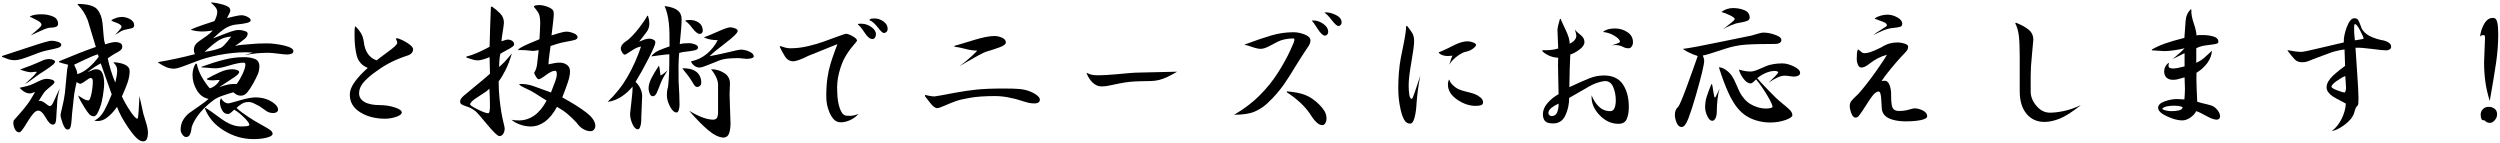
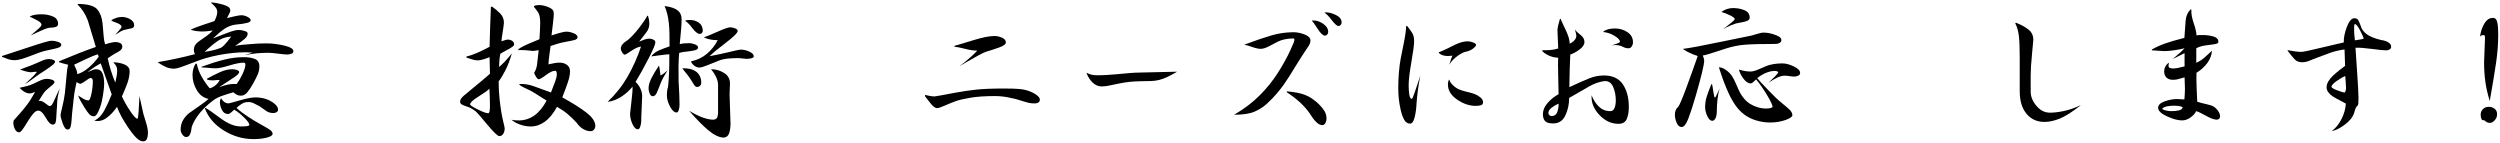
<svg xmlns="http://www.w3.org/2000/svg" version="1.1" id="レイヤー_1" x="0px" y="0px" width="794.333px" height="45.333px" viewBox="0 0 794.333 45.333" enable-background="new 0 0 794.333 45.333" xml:space="preserve">
  <g>
    <path d="M16.353,12.94c0.68,0,1.37,0.12,2.07,0.359c0.7,0.24,1.05,0.54,1.05,0.9c0,0.479-0.4,0.831-1.2,1.05   c-0.801,0.221-1.75,0.44-2.85,0.66c-1.101,0.221-2.03,0.471-2.79,0.75c-0.76,0.28-1.69,0.63-2.79,1.05   c-1.101,0.42-2.07,0.761-2.91,1.021c-0.84,0.261-1.641,0.39-2.4,0.39c-0.681,0-1.311-0.1-1.89-0.3c-0.581-0.2-1.25-0.46-2.01-0.78   V17.8c1.52-0.479,4.38-1.419,8.58-2.819C13.413,13.58,15.792,12.9,16.353,12.94z M14.973,25.06c0.519,0,1.04,0.09,1.56,0.27   c0.519,0.18,0.78,0.432,0.78,0.75c0,0.281-0.39,0.73-1.17,1.35c-0.78,0.621-1.331,1.092-1.65,1.41   c-0.321,0.322-0.741,0.891-1.26,1.711c-0.52,0.82-0.84,1.35-0.96,1.59c0.52-0.24,1.19-0.039,2.01,0.6   c0.819,0.641,1.31,0.961,1.47,0.961c0.32,0,0.6-0.189,0.84-0.57c0.24-0.381,0.48-0.859,0.72-1.439c0.24-0.58,0.54-1.24,0.9-1.98   c0.36-0.74,0.62-1.27,0.78-1.59c-0.081,0.24-0.201,0.689-0.36,1.35c-0.16,0.66-0.27,1.191-0.33,1.59   c-0.06,0.4-0.101,0.83-0.12,1.291c-0.021,0.459-0.051,1.02-0.09,1.68c-0.04,0.66-0.081,1.221-0.12,1.68   c-0.041,0.461-0.07,1.01-0.09,1.65c-0.021,0.639-0.1,1.17-0.24,1.59c-0.141,0.42-0.43,0.629-0.87,0.629   c-0.681,0-1.431-0.738-2.25-2.219c-0.82-1.48-1.61-2.221-2.37-2.221c-0.48,0-0.99,0.301-1.53,0.9s-1.15,1.461-1.83,2.58   c-0.681,1.119-1.23,1.971-1.65,2.549c-0.42,0.58-0.771,0.871-1.05,0.871c-0.64,0-1.14-0.439-1.5-1.32   c-0.36-0.879-0.44-1.699-0.24-2.461c1.64-1.799,2.94-3.309,3.9-4.529c0.96-1.219,1.92-2.73,2.88-4.529   c-0.36,0.16-0.681,0.279-0.96,0.359c-0.28,0.08-0.54,0.119-0.78,0.119c-0.6-0.039-1.15-0.209-1.65-0.51   c-0.501-0.299-0.951-0.668-1.35-1.109l-0.12-0.18c0.96-0.199,1.76-0.391,2.4-0.57c0.64-0.18,1.19-0.369,1.65-0.57   c0.459-0.199,1.179-0.539,2.16-1.02C13.463,25.24,14.292,25.021,14.973,25.06z M15.693,18.76c0.36,0,0.75,0.081,1.17,0.24   c0.42,0.16,0.63,0.36,0.63,0.601c0,0.239-0.21,0.55-0.63,0.93c-0.42,0.381-1.35,1.05-2.79,2.01c-0.84,0.48-1.95,1.24-3.33,2.28   c-1.38,1.041-2.331,1.68-2.85,1.92c1.04-0.959,1.83-1.699,2.37-2.219s1.029-1.081,1.47-1.681c-0.28-0.039-0.57-0.039-0.87,0   c-0.3,0.041-0.65,0.081-1.05,0.12c-0.561-0.039-1.09-0.129-1.59-0.27c-0.501-0.14-1.071-0.31-1.71-0.511l-0.06-0.119   c0.279-0.12,0.95-0.37,2.01-0.75c1.06-0.38,2-0.75,2.82-1.11c0.819-0.36,1.58-0.69,2.28-0.99   C14.262,18.91,14.973,18.76,15.693,18.76z M13.173,4.54c1.32,0,2.529,0.23,3.63,0.69c1.1,0.46,1.65,1.25,1.65,2.37   c0,0.479-0.25,0.8-0.75,0.96c-0.501,0.16-1.09,0.239-1.77,0.239c-0.561,0-1.56,0.33-3,0.99s-2.5,1.15-3.18,1.47   c0.92-0.799,1.719-1.489,2.4-2.069c0.68-0.58,1.02-1.029,1.02-1.351c0-0.479-0.55-0.989-1.65-1.529   c-1.101-0.54-1.77-0.87-2.01-0.99V5.2c0.48-0.24,1.02-0.41,1.62-0.51C11.733,4.591,12.413,4.54,13.173,4.54z M24.693,1.48V1.24   c3.2,0.04,5.27,0.62,6.21,1.74c0.939,1.12,1.5,2.609,1.68,4.47s0.3,3.23,0.36,4.11s0.21,1.72,0.45,2.52   c0.2-0.08,0.68-0.22,1.44-0.42c0.759-0.199,1.4-0.3,1.92-0.3c0.52,0,1,0.11,1.44,0.33c0.44,0.22,0.66,0.591,0.66,1.109   c0,0.441-0.17,0.811-0.51,1.11s-0.75,0.57-1.23,0.81c-0.48,0.24-1.01,0.551-1.59,0.931c-0.58,0.381-1.011,0.67-1.29,0.87   c0.24,1.199,0.57,2.48,0.99,3.84c0.42,1.36,0.89,2.661,1.41,3.899c0.16-0.639,0.3-1.318,0.42-2.039c0.12-0.72,0.18-1.339,0.18-1.86   c0-0.52-0.11-0.99-0.33-1.41c-0.22-0.42-0.49-0.75-0.81-0.99l0.06-0.18c1.479,0.08,2.69,0.351,3.63,0.81   c0.939,0.461,1.41,1.131,1.41,2.011c0,1.16-0.23,2.399-0.69,3.719c-0.46,1.32-1.05,2.76-1.77,4.32c0.68,1.48,1.56,3.029,2.64,4.65   c1.08,1.619,1.839,2.43,2.28,2.43c0.16,0,0.29-0.76,0.39-2.279c0.1-1.52,0.189-3.16,0.27-4.92c0.159,0.6,0.37,1.559,0.63,2.879   c0.26,1.32,0.459,2.23,0.6,2.73c0.14,0.5,0.42,1.42,0.84,2.76c0.42,1.34,0.63,2.451,0.63,3.33c0,0.721-0.111,1.35-0.33,1.891   c-0.22,0.539-0.63,0.809-1.23,0.809c-0.681,0-1.431-0.42-2.25-1.26c-0.82-0.84-1.65-1.889-2.49-3.15   c-0.84-1.26-1.54-2.398-2.1-3.42c-0.561-1.02-1.041-2.068-1.44-3.148c-0.96,1.439-2.061,2.609-3.3,3.51   c-1.24,0.9-2.541,1.189-3.9,0.869c1.28-0.6,2.34-1.68,3.18-3.24c0.84-1.559,1.62-3.26,2.34-5.1l-3.48-9.839   c-0.561,0.28-1.15,0.62-1.77,1.02c-0.621,0.4-1.431,0.98-2.43,1.74c1-0.399,1.62-0.65,1.86-0.75c0.24-0.1,0.52-0.15,0.84-0.15   c0.999,0,1.68,0.431,2.04,1.29c0.36,0.86,0.54,1.93,0.54,3.209c0,0.602-0.04,1.23-0.12,1.891c-0.081,0.66-0.171,1.32-0.27,1.98   c-0.101,0.66-0.22,1.289-0.36,1.889c-0.141,0.602-0.34,1.262-0.6,1.98c-0.261,0.721-0.55,1.35-0.87,1.891   c-0.321,0.539-0.681,0.811-1.08,0.811c-0.561,0-1.06-0.25-1.5-0.75c-0.44-0.5-0.93-1.191-1.47-2.07   c-0.54-0.879-0.96-1.59-1.26-2.131c-0.3-0.539-0.55-1.09-0.75-1.65c0.6,0.4,1.179,0.762,1.74,1.08c0.56,0.322,1.08,0.48,1.56,0.48   c0.32,0,0.63-0.689,0.93-2.07c0.3-1.379,0.45-2.77,0.45-4.17c0-0.24-0.07-0.449-0.21-0.629c-0.141-0.18-0.291-0.271-0.45-0.271   c-0.28,0-0.791,0.281-1.53,0.842c-0.741,0.561-1.311,0.898-1.71,1.02c-0.24,0-0.5-0.09-0.78-0.27   c-0.28-0.182-0.44-0.271-0.48-0.271c-0.16,0.682-0.3,1.33-0.42,1.951c-0.12,0.619-0.23,1.24-0.33,1.859   c-0.1,0.621-0.17,1.221-0.21,1.801c-0.041,0.58-0.111,1.25-0.21,2.01c-0.101,0.76-0.18,1.461-0.24,2.1   c-0.06,0.641-0.12,1.42-0.18,2.34s-0.171,1.65-0.33,2.189c-0.16,0.541-0.48,0.811-0.96,0.811c-0.561,0-1.071-0.639-1.53-1.92   c-0.46-1.279-0.69-2.18-0.69-2.699c0-0.201,0.189-1.08,0.57-2.641c0.379-1.561,0.649-2.98,0.81-4.26l0.72-7.5l0.3-1.56   c-0.24-0.08-0.7-0.2-1.38-0.36c-0.681-0.159-1.18-0.319-1.5-0.48V19.48c2.4-1,4.509-1.86,6.33-2.58   c1.82-0.721,3.609-1.38,5.37-1.98l-2.58-8.52c-0.36-0.92-0.791-1.779-1.29-2.58C26.083,3.021,25.452,2.24,24.693,1.48z    M23.553,20.561c0.279,0.561,0.51,1.07,0.69,1.529c0.18,0.461,0.29,0.951,0.33,1.471c1.2-0.36,2.379-1.029,3.54-2.011   c1.16-0.979,2.24-2.149,3.24-3.51l-0.24-0.78c-1.041,0.28-2.42,0.841-4.14,1.681C25.253,19.78,24.113,20.32,23.553,20.561z    M38.733,5.38c0.879,0,1.75,0.24,2.61,0.721c0.86,0.479,1.29,1.12,1.29,1.92c0,0.52-0.26,0.84-0.78,0.96   c-0.521,0.12-1.12,0.25-1.8,0.39c-0.681,0.141-1.241,0.341-1.68,0.6c-0.44,0.261-1.041,0.631-1.8,1.11   c0.12-0.159,0.489-0.57,1.11-1.229c0.62-0.66,0.93-1.09,0.93-1.29c0-0.48-0.48-0.9-1.44-1.261c-0.96-0.359-1.54-0.6-1.74-0.72   l0.06-0.24c0.399-0.239,0.89-0.459,1.47-0.66C37.542,5.48,38.133,5.38,38.733,5.38z" />
    <path d="M73.173,3.46c0,0.201-0.16,0.591-0.48,1.17c-0.32,0.581-0.5,0.951-0.54,1.11c0.52-0.12,1.29-0.3,2.31-0.54   s1.77-0.36,2.25-0.36c0.6,0,1.239,0.171,1.92,0.511c0.68,0.34,1.02,0.71,1.02,1.109c0.04,0.321-0.34,0.591-1.14,0.811   c-0.801,0.22-2.081,0.41-3.84,0.569c-1.2,0.201-2.29,0.621-3.27,1.261c-0.98,0.64-2.23,1.68-3.75,3.119   c2.72-1.079,4.6-1.8,5.64-2.159c1.04-0.36,1.899-0.54,2.58-0.54c0.52,0,1.119,0.1,1.8,0.3c0.68,0.2,1.02,0.479,1.02,0.84   c0,0.561-0.291,1.101-0.87,1.62c-0.581,0.521-1.63,1.3-3.15,2.34c0.76-0.199,1.53-0.33,2.31-0.39c0.78-0.061,1.64-0.13,2.58-0.21   c0.939-0.08,1.75-0.14,2.43-0.181c0.68-0.039,1.58-0.06,2.7-0.06c1.76,0,3.62,0.23,5.58,0.689c1.959,0.461,2.94,1.051,2.94,1.771   c0,0.4-0.21,0.681-0.63,0.84c-0.42,0.16-0.87,0.24-1.35,0.24c-0.52,0-1.47-0.09-2.85-0.271c-1.38-0.18-2.41-0.27-3.09-0.27   c-1.24,0-2.451,0.051-3.63,0.149c-1.18,0.101-2.53,0.311-4.05,0.631l2.7-0.841c-1.36-0.119-2.75-0.14-4.17-0.06   c-1.42,0.081-2.88,0.23-4.38,0.45s-2.961,0.5-4.38,0.84c-1.42,0.34-2.64,0.69-3.66,1.05c-1.02,0.36-2.511,0.921-4.47,1.68   c-1.96,0.761-3.261,1.141-3.9,1.141c-0.92,0-1.78-0.17-2.58-0.51c-0.801-0.34-1.641-0.811-2.52-1.41V19.72   c1.92-0.319,3.86-0.689,5.82-1.109c1.959-0.42,3.919-0.89,5.88-1.41c-0.161-0.279-0.261-0.51-0.3-0.69   c-0.04-0.18-0.06-0.369-0.06-0.569c0-0.68,0.16-1.25,0.48-1.71c0.319-0.46,0.84-0.931,1.56-1.41c0.72-0.48,1.41-0.96,2.07-1.44   c0.66-0.479,1.29-1.039,1.89-1.68c-1.56,0.24-2.85,0.34-3.87,0.3c-1.02-0.039-2.01-0.199-2.97-0.479V9.34   c0.64-0.319,1.89-0.8,3.75-1.439s3.069-1.04,3.63-1.2c0.2-0.36,0.399-0.819,0.6-1.38c0.2-0.56,0.3-1.04,0.3-1.44   c0-0.6-0.19-1.13-0.57-1.59c-0.38-0.459-0.85-0.93-1.41-1.41l0.18-0.12c0.48,0.041,1,0.111,1.56,0.21   c0.56,0.101,1.2,0.251,1.92,0.45c0.72,0.201,1.31,0.44,1.77,0.721C72.942,2.421,73.173,2.86,73.173,3.46z M77.553,18.16   c1.32,0,2.46,0.19,3.42,0.57s1.44,1.17,1.44,2.37c0,0.84-0.16,1.649-0.48,2.43c-0.321,0.78-0.82,1.78-1.5,3   c-0.681,1.221-1.311,2.17-1.89,2.85c-0.58,0.68-1.25,1.02-2.01,1.02c-0.48,0-0.911-0.1-1.29-0.299   c-0.381-0.201-0.75-0.461-1.11-0.781c-1,0.281-2.11,0.631-3.33,1.051c-1.221,0.42-2.19,0.891-2.91,1.41   c-2.241,1.68-3.97,3.4-5.19,5.16c-1.221,1.76-1.851,3.141-1.89,4.139c-0.081,0.682-0.25,1.26-0.51,1.74   c-0.261,0.48-0.651,0.721-1.17,0.721c-0.4,0-0.79-0.26-1.17-0.781c-0.38-0.518-0.57-1.02-0.57-1.5c0-1.238,0.279-2.309,0.84-3.209   c0.56-0.9,1.19-1.609,1.89-2.131c0.699-0.52,1.74-1.248,3.12-2.189c1.38-0.939,2.39-1.709,3.03-2.311   c-1.6-0.318-2.85-1.248-3.75-2.789c-0.9-1.539-1.35-3.129-1.35-4.77c0-0.68,0.08-1.33,0.24-1.951c0.159-0.62,0.42-1.189,0.78-1.71   l0.36,0.12c0.24,1.28,0.72,2.58,1.44,3.9c0.72,1.32,1.599,2.6,2.64,3.84c0.64-0.16,1.25-0.48,1.83-0.959   c0.58-0.48,1.029-1.021,1.35-1.621c-0.28-0.08-0.65-0.09-1.11-0.029c-0.46,0.059-0.791,0.09-0.99,0.09   c-0.48,0-0.86-0.02-1.14-0.061c-0.281-0.039-0.54-0.119-0.78-0.24l-0.12-0.18c1.6-0.879,3.05-1.61,4.35-2.19   c1.299-0.579,2.57-0.87,3.81-0.87c0.48,0,0.96,0.081,1.44,0.24c0.48,0.16,0.72,0.381,0.72,0.66c0,0.4-0.54,0.96-1.62,1.679   c-1.08,0.721-2.661,1.762-4.74,3.121c1.24-0.439,2.229-0.73,2.97-0.871c0.74-0.139,1.61-0.189,2.61-0.15   c0.279-0.359,0.609-0.869,0.99-1.529c0.379-0.66,0.709-1.299,0.99-1.919c0.279-0.62,0.48-1.16,0.6-1.62s0.18-0.85,0.18-1.17   c0-0.2-0.06-0.34-0.18-0.42s-0.22-0.12-0.3-0.12c-1.121,0-2.661,0.3-4.62,0.899c-1.96,0.601-3.381,0.9-4.26,0.9   c-0.72,0-1.57-0.05-2.55-0.15c-0.98-0.099-1.65-0.149-2.01-0.149l-0.06-0.181c2.76-0.999,5.19-1.759,7.29-2.279   C73.383,18.421,75.473,18.16,77.553,18.16z M65.013,16.48c1.959-0.279,3.54-0.66,4.74-1.141c0.72-0.079,1.959-1.319,3.72-3.72   c-1.601,0.081-3.021,0.54-4.26,1.38C67.973,13.84,66.573,15.001,65.013,16.48z M81.273,30.941c0.72,0,1.46,0.08,2.22,0.238   c0.759,0.162,1.5,0.422,2.22,0.781c0.72,0.359,1.34,0.801,1.86,1.32c0.519,0.52,0.78,1.039,0.78,1.559   c0,0.322-0.15,0.582-0.45,0.781c-0.3,0.199-0.63,0.299-0.99,0.299c-0.921,0-1.69-0.219-2.31-0.66   c-0.621-0.439-1.331-0.939-2.13-1.5c-0.88-0.479-1.57-0.828-2.07-1.049c-0.5-0.219-1.01-0.311-1.53-0.27   c-0.64-0.041-1.281,0.119-1.92,0.479c-0.641,0.361-1.24,0.82-1.8,1.381c0.52,0.48,1.1,0.959,1.74,1.439   c0.639,0.48,1.31,0.951,2.01,1.41c0.7,0.461,1.38,0.891,2.04,1.291c0.66,0.4,1.45,0.85,2.37,1.35c0.92,0.5,1.7,0.959,2.34,1.379   c0.64,0.42,0.96,0.871,0.96,1.352c0,0.479-0.6,0.879-1.8,1.199s-2.62,0.48-4.26,0.48c-3.36,0-6.521-0.92-9.48-2.76   c-2.961-1.84-4.96-4.201-6-7.08l0.24-0.061c0.72,0.359,2.27,1.43,4.65,3.209c2.379,1.781,4.55,2.67,6.51,2.67   c0.96,0,1.659-0.039,2.1-0.119c0.439-0.08,0.66-0.199,0.66-0.359c0-0.48-0.55-1.26-1.65-2.34c-1.101-1.08-2.15-1.92-3.15-2.521   c-0.441,0.4-0.81,0.73-1.11,0.99c-0.3,0.262-0.61,0.391-0.93,0.391c-0.801,0-1.42-0.42-1.86-1.26c-0.441-0.84-0.66-1.66-0.66-2.461   c0-0.24,0.02-0.43,0.06-0.57c0.039-0.139,0.099-0.328,0.18-0.568l0.18-0.121c0.2,0.441,0.5,0.811,0.9,1.111   c0.399,0.299,0.86,0.469,1.38,0.51c0.6-0.121,1.899-0.471,3.9-1.051C78.473,31.23,80.073,30.941,81.273,30.941z" />
-     <path d="M126.213,13.66c0-0.279-0.07-0.56-0.21-0.84c-0.141-0.279-0.21-0.439-0.21-0.48l0.3-0.239c1.04,0.28,2.16,0.8,3.36,1.56   c1.2,0.761,1.8,1.42,1.8,1.98c0,1.079-0.76,1.8-2.279,2.159c-2.281,0.801-4.191,1.631-5.73,2.49c-1.541,0.86-3.051,1.851-4.53,2.97   c-1.479,1.121-2.62,2.181-3.42,3.181c-0.801,1-1.2,2.061-1.2,3.18c0,1.199,0.58,2.129,1.74,2.789s2.799,0.99,4.92,0.99   c1.6,0,3.15,0.24,4.65,0.721s2.25,1.02,2.25,1.619c0,0.521-0.591,0.98-1.771,1.381c-1.181,0.4-2.351,0.6-3.51,0.6   c-3.081,0-5.721-0.68-7.92-2.041c-2.2-1.359-3.3-3.219-3.3-5.578c0-1.32,0.539-2.711,1.619-4.172   c1.08-1.459,2.439-2.909,4.08-4.349c-1.84-0.76-3-2.04-3.479-3.84s-0.72-3.939-0.72-6.42c0-0.36,0-0.75,0-1.17   s0.039-0.95,0.119-1.59l0.181-0.181c0.68,0.641,1.249,1.341,1.71,2.101c0.459,0.76,0.77,1.7,0.93,2.819   c0.16,1.48,0.58,2.73,1.26,3.75c0.68,1.021,1.621,1.731,2.82,2.13c0.36-0.319,1.539-1.209,3.54-2.67   C125.213,15.051,126.213,14.101,126.213,13.66z" />
    <path d="M156.394,2.141c0.879,0.6,1.719,1.311,2.52,2.13c0.8,0.82,1.199,1.79,1.199,2.909c-0.039,0.681-0.17,1.671-0.389,2.971   c-0.221,1.3-0.352,2.29-0.391,2.97c0.199-0.039,0.51-0.14,0.93-0.3c0.42-0.159,0.77-0.24,1.051-0.24c0.52,0,0.99,0.131,1.41,0.39   c0.42,0.261,0.629,0.671,0.629,1.23c0,0.32-0.66,0.831-1.979,1.53c-1.319,0.7-2.12,1.15-2.399,1.35   c-0.121,0.521-0.211,1.11-0.271,1.771c-0.06,0.659-0.11,1.47-0.149,2.43c0.6-0.48,1.209-1.05,1.829-1.71s1.37-1.53,2.25-2.61   c-0.561,1.961-1.22,3.7-1.979,5.22c-0.761,1.521-1.5,2.742-2.221,3.66c0,1.92,0.09,3.721,0.271,5.4   c0.18,1.68,0.369,3.121,0.569,4.32s0.43,2.32,0.69,3.359c0.26,1.041,0.39,1.66,0.39,1.861c0,0.641-0.149,1.209-0.449,1.709   c-0.301,0.502-0.711,0.75-1.23,0.75c-0.561,0-1.87-1.25-3.93-3.75c-2.061-2.498-3.311-3.908-3.75-4.23   c-0.48-0.359-0.93-0.648-1.35-0.869c-0.42-0.219-0.91-0.42-1.471-0.6s-1.03-0.369-1.41-0.57c-0.381-0.199-0.57-0.541-0.57-1.02   c0-0.52,0.391-1.119,1.17-1.801c0.781-0.68,1.73-1.471,2.851-2.369c1.12-0.9,2.101-1.711,2.94-2.43   c0.84-0.721,1.68-1.441,2.52-2.161c0-0.601-0.021-1.479-0.061-2.641c-0.039-1.159-0.059-2.04-0.059-2.64   c-0.562,0.24-1.211,0.471-1.951,0.69s-1.33,0.329-1.77,0.329c-0.6,0-1.131-0.079-1.59-0.239c-0.461-0.159-1.15-0.38-2.07-0.66v-0.3   c1.119-0.279,2.3-0.69,3.54-1.23c1.239-0.54,2.521-1.17,3.841-1.89c0.039-1.479,0.099-3.62,0.18-6.42   c0.079-2.8,0.159-4.899,0.24-6.3H156.394z M155.493,28.179c-0.521,0.562-1.671,1.391-3.45,2.49c-1.78,1.102-2.67,1.932-2.67,2.49   c0,0.281,0.81,0.82,2.431,1.621c1.619,0.801,2.709,1.199,3.27,1.199c0.24,0,0.398-0.219,0.48-0.66   c0.079-0.439,0.119-1.039,0.119-1.799c0-0.801-0.021-1.76-0.061-2.881C155.573,29.521,155.532,28.701,155.493,28.179z    M171.272,1.601c0.52,0,1.09,0.08,1.711,0.239c0.619,0.16,1.17,0.36,1.649,0.601c0.479,0.239,0.819,0.49,1.021,0.75   c0.199,0.261,0.3,0.67,0.3,1.229c0,0.48-0.081,1.421-0.24,2.82c-0.16,1.4-0.32,2.74-0.479,4.02c0.279-0.119,1.01-0.35,2.189-0.689   s2.029-0.51,2.551-0.51c0.719,0,1.489,0.17,2.31,0.51c0.819,0.34,1.229,0.75,1.229,1.229c0,0.441-0.35,0.75-1.05,0.931   c-0.7,0.18-1.53,0.351-2.489,0.51c-0.961,0.16-1.971,0.4-3.031,0.72c-1.06,0.321-1.73,0.54-2.01,0.66   c-0.04,0.32-0.16,1.2-0.359,2.64c-0.201,1.44-0.301,2.501-0.301,3.181c0.76-0.159,1.4-0.29,1.92-0.391   c0.52-0.099,1.061-0.149,1.621-0.149c0.92,0,1.699,0.24,2.34,0.72c0.639,0.48,0.959,1.161,0.959,2.04c0,0.96-0.23,2.121-0.689,3.48   c-0.46,1.359-1.05,2.961-1.77,4.801c3.159,1.719,5.699,3.32,7.619,4.799c1.92,1.48,2.881,2.9,2.881,4.26   c0,0.441-0.141,0.832-0.42,1.17c-0.281,0.342-0.641,0.51-1.08,0.51c-0.801,0-1.59-0.229-2.37-0.689   c-0.78-0.459-1.491-1.148-2.13-2.07c-1.08-1.119-2.031-2.029-2.85-2.729c-0.82-0.699-1.932-1.449-3.33-2.25   c-1.161,2.119-2.441,3.689-3.841,4.709c-1.4,1.02-2.9,1.529-4.5,1.529c-1.2,0-2.38-0.219-3.54-0.658   c-1.16-0.441-2.02-0.939-2.58-1.5c0.2,0.08,0.529,0.141,0.99,0.18c0.459,0.039,0.91,0.059,1.35,0.059c1.76,0,3.381-0.51,4.86-1.529   s2.8-2.609,3.96-4.77c-0.641-0.4-1.561-0.98-2.76-1.74c-1.2-0.76-2-1.24-2.4-1.439c-0.4-0.201-1.01-0.49-1.83-0.871   c-0.82-0.379-1.37-0.709-1.649-0.99v-0.24c1.52-0.078,3.05,0.162,4.59,0.721c1.54,0.561,3.35,1.221,5.431,1.98   c0.6-1.52,1.059-2.721,1.379-3.6c0.32-0.881,0.48-1.6,0.48-2.161c0-0.36-0.041-0.64-0.12-0.84c-0.081-0.2-0.22-0.3-0.42-0.3   c-0.72,0-1.681,0.449-2.88,1.35c-1.2,0.9-1.98,1.349-2.34,1.349c-0.24,0-0.531-0.279-0.87-0.84c-0.341-0.559-0.53-0.959-0.57-1.199   c0.52-0.841,0.829-1.75,0.931-2.73c0.099-0.979,0.27-2.47,0.51-4.47c-0.12,0-0.4,0.04-0.84,0.12c-0.441,0.08-0.741,0.119-0.9,0.119   c-0.32,0-0.75-0.039-1.29-0.119s-0.97-0.12-1.29-0.12c-0.16,0-0.51-0.01-1.05-0.03c-0.54-0.02-0.911-0.01-1.11,0.03v-0.3   c0.76-0.561,1.95-1.18,3.57-1.86c1.619-0.68,2.67-1.119,3.15-1.32c0.039-0.6,0.09-1.43,0.149-2.49c0.06-1.059,0.09-1.909,0.09-2.55   c0-1.6-0.19-2.709-0.569-3.33c-0.381-0.619-0.851-1.249-1.41-1.89V1.96c0.119-0.12,0.35-0.21,0.689-0.27   C170.683,1.63,170.993,1.601,171.272,1.601z" />
    <path d="M205.894,5.021c0.119,0.359,0.219,0.76,0.299,1.199c0.08,0.441,0.121,0.9,0.121,1.381c0,0.96-0.321,1.859-0.961,2.699   c-0.64,0.841-1.4,1.821-2.279,2.94c0.68-0.279,1.26-0.51,1.74-0.69c0.479-0.18,0.979-0.27,1.5-0.27c0.398,0,0.818,0.101,1.26,0.3   c0.439,0.201,0.66,0.501,0.66,0.9c0,0.6-0.73,2.32-2.19,5.16s-2.83,5.3-4.11,7.38c0.64,0.6,1.15,1.299,1.53,2.1s0.57,1.6,0.57,2.4   c0,0.52-0.051,1.77-0.15,3.75c-0.101,1.979-0.149,3.43-0.149,4.35c-0.041,0.6-0.15,1.16-0.33,1.68s-0.431,0.779-0.75,0.779   c-0.641,0-1.211-0.559-1.711-1.68c-0.5-1.119-0.75-2.199-0.75-3.24c0-0.279,0.141-1.539,0.42-3.779   c0.28-2.24,0.4-3.859,0.361-4.859c-1.001,1.24-2.171,2.299-3.511,3.18c-1.341,0.879-2.811,1.439-4.409,1.68   c2.559-2.439,4.68-5.119,6.359-8.041c1.68-2.918,3.1-6.098,4.26-9.54c-0.76,0.041-1.77,0.48-3.029,1.32   c-1.261,0.84-1.951,1.26-2.07,1.26c-0.281,0-0.57-0.229-0.87-0.689s-0.45-0.87-0.45-1.23c0-0.479,0.18-0.939,0.54-1.38   c0.36-0.439,0.999-0.96,1.92-1.56c1.08-0.96,2.19-2.17,3.33-3.63s2.011-2.75,2.61-3.87H205.894z M209.433,20.98   c0.08,0.359,0.15,0.771,0.211,1.229c0.06,0.461,0.129,1.05,0.209,1.77c0.121,0,0.439-0.189,0.961-0.57   c0.52-0.38,0.959-0.75,1.319-1.11c-0.561,0.921-1.021,1.702-1.38,2.34c-0.359,0.641-0.72,1.439-1.08,2.4   c-0.359,0.959-0.7,1.791-1.02,2.49c-0.32,0.699-0.74,1.049-1.26,1.049c-0.4,0-0.721-0.279-0.961-0.84   c-0.24-0.559-0.359-1.1-0.359-1.619c0-0.961,0.279-2.01,0.84-3.15c0.56-1.14,1.359-2.49,2.4-4.05L209.433,20.98z M211.173,1.96   h0.301c1.719,0.24,3,0.69,3.84,1.351c0.84,0.659,1.26,1.61,1.26,2.85c0,0.921-0.07,2.141-0.211,3.66   c-0.141,1.521-0.27,2.92-0.389,4.2c0.439-0.12,0.908-0.2,1.409-0.24c0.5-0.039,1.01-0.061,1.53-0.061   c0.639,0,1.279,0.131,1.92,0.391c0.639,0.261,0.96,0.569,0.96,0.93c0,0.4-0.239,0.681-0.72,0.84c-0.48,0.16-1.131,0.291-1.95,0.391   c-0.82,0.1-1.47,0.18-1.95,0.239c-0.48,0.061-0.939,0.171-1.38,0.33c-0.12,1.32-0.19,2.7-0.21,4.141   c-0.021,1.439-0.01,3.021,0.029,4.74c0.08,1.439,0.15,2.82,0.211,4.141c0.06,1.318,0.09,2.459,0.09,3.42   c0,0.52-0.08,1.061-0.24,1.619c-0.16,0.561-0.381,0.84-0.66,0.84c-0.76,0-1.47-0.629-2.13-1.889   c-0.659-1.262-0.989-2.432-0.989-3.512c0-1.158,0.119-2.059,0.359-2.699c0.16-1.359,0.27-2.85,0.33-4.47   c0.061-1.62,0.09-3.59,0.09-5.91c-0.561,0-1.49,0.091-2.79,0.271s-2.271,0.311-2.909,0.39l0.119-0.24   c0.6-0.72,1.39-1.289,2.37-1.71c0.979-0.42,2.07-0.829,3.271-1.229c0-1.76-0.011-3.159-0.03-4.2c-0.021-1.04-0.081-2.06-0.181-3.06   s-0.26-1.97-0.479-2.91C211.823,3.631,211.533,2.761,211.173,1.96z M222.813,26.259c0,0.441-0.141,0.781-0.42,1.021   c-0.281,0.24-0.581,0.359-0.9,0.359c-0.36,0-0.701-0.26-1.02-0.779c-0.321-0.52-0.69-1.111-1.111-1.771   c-0.42-0.66-0.92-1.329-1.5-2.009c-0.58-0.68-0.93-1.119-1.049-1.32l0.119-0.06c0.68-0.039,1.4,0.021,2.16,0.18   c0.76,0.16,1.42,0.431,1.98,0.811c0.56,0.38,0.99,0.88,1.289,1.5C222.663,24.81,222.813,25.501,222.813,26.259z M219.093,6.34   c1.2,0,2.199,0.301,3,0.9c0.8,0.6,1.2,1.439,1.2,2.52c0,0.28-0.09,0.521-0.271,0.721c-0.18,0.2-0.39,0.3-0.629,0.3   c-0.682,0-1.48-0.609-2.4-1.83c-0.921-1.22-1.66-1.97-2.221-2.25v-0.18c0.04-0.04,0.211-0.08,0.511-0.12S218.853,6.34,219.093,6.34   z M225.993,22.12l0.061-0.12c1.398,0,2.729,0.391,3.989,1.17c1.261,0.781,1.89,1.89,1.89,3.33c0,0.4-0.02,0.971-0.06,1.711   s-0.06,1.33-0.06,1.77c0,0.92,0.049,2.551,0.149,4.891c0.1,2.34,0.149,3.789,0.149,4.35c0,1.16-0.141,2.18-0.42,3.061   c-0.279,0.879-0.859,1.359-1.739,1.439c-1.48-0.041-3.141-0.84-4.979-2.4c-1.841-1.561-3.841-3.6-6-6.119   c1.68,1,3.139,1.721,4.379,2.16s2.32,0.66,3.24,0.66c0.48,0,0.859-0.16,1.141-0.48c0.279-0.32,0.42-1,0.42-2.041v-8.52   c0-0.799-0.211-1.639-0.631-2.52C227.103,23.581,226.593,22.801,225.993,22.12z M232.054,8.68c0.439,0,0.938,0.111,1.5,0.33   c0.559,0.221,0.84,0.49,0.84,0.811c0,0.6-1.291,1.881-3.871,3.84c-2.58,1.96-4.27,3.36-5.069,4.2c2.521-0.48,4.71-0.95,6.569-1.41   c1.86-0.459,2.971-0.69,3.33-0.69c0.88,0,1.79,0.21,2.73,0.631c0.939,0.42,1.41,0.93,1.41,1.529c0,0.24-0.221,0.431-0.66,0.57   c-0.44,0.141-1,0.21-1.68,0.21c-0.24,0-0.641-0.039-1.2-0.12c-0.561-0.08-0.981-0.12-1.261-0.12c-1.319,0-2.47,0.051-3.449,0.15   c-0.98,0.101-1.83,0.28-2.551,0.54c-0.719,0.261-1.84,0.71-3.359,1.35c-1.521,0.641-2.541,0.96-3.061,0.96   c-0.6,0-1.15-0.189-1.649-0.569c-0.501-0.38-0.851-0.811-1.05-1.29l0.06-0.12c1.88-0.399,3.53-1.19,4.95-2.37s2.57-2.63,3.45-4.351   c-0.841,0-1.62-0.069-2.341-0.21c-0.719-0.14-1.379-0.35-1.979-0.63l0.06-0.12c0.88-0.279,2.32-0.87,4.32-1.77   C230.093,9.13,231.413,8.68,232.054,8.68z" />
-     <path d="M272.313,12.94c-0.041,0.12-0.521,0.72-1.44,1.8c-0.921,1.08-1.74,2.271-2.46,3.57c-0.721,1.3-1.33,2.92-1.83,4.859   c-0.5,1.941-0.689,3.931-0.57,5.97c0.039,2.16,0.33,3.971,0.87,5.43c0.54,1.461,1.27,2.189,2.19,2.189   c0.76,0.082,1.399,0.07,1.92-0.029c0.52-0.1,1.119-0.27,1.8-0.51c-0.84,0.881-1.761,1.541-2.76,1.98   c-1.001,0.439-1.96,0.66-2.88,0.66c-0.881,0-1.601-0.291-2.16-0.871c-0.561-0.578-1.03-1.309-1.41-2.189   c-0.381-0.879-0.65-1.74-0.811-2.58s-0.239-1.699-0.239-2.58c0-2.24,0.12-4.18,0.36-5.82c0.239-1.639,0.559-3.12,0.959-4.44   c0.4-1.319,0.85-2.659,1.351-4.02c0.499-1.359,0.789-2.14,0.87-2.34l-9.24,3.72c-1.08,0.561-2.051,0.99-2.91,1.29   c-0.86,0.3-1.47,0.45-1.83,0.45c-1.16,0-2.07-0.54-2.73-1.62c-0.659-1.08-1.189-2.06-1.59-2.94l0.061-0.3   c0.6,0.2,1.16,0.37,1.68,0.51c0.52,0.141,1.06,0.21,1.62,0.21c1.839,0,3.69-0.219,5.55-0.66c1.86-0.439,3.46-0.899,4.801-1.38   c1.34-0.479,2.85-1.029,4.529-1.649s2.641-0.931,2.881-0.931c0.68,0.12,1.419,0.421,2.219,0.9   C271.913,12.101,272.313,12.541,272.313,12.94z M272.612,7.72c0.08-0.119,0.2-0.18,0.361-0.18c0.158,0,0.439,0,0.84,0   c0.999,0,1.999,0.341,3,1.021c0.999,0.681,1.5,1.46,1.5,2.34c0,0.4-0.101,0.75-0.301,1.05s-0.479,0.45-0.84,0.45   c-0.76,0-1.59-0.69-2.49-2.07c-0.899-1.38-1.59-2.21-2.07-2.49V7.72z M276.272,6.22c0.2-0.159,0.42-0.259,0.66-0.3   c0.24-0.039,0.561-0.06,0.961-0.06c0.959,0,1.89,0.311,2.789,0.93c0.9,0.621,1.351,1.41,1.351,2.37c0,0.4-0.12,0.72-0.36,0.96   s-0.54,0.36-0.9,0.36c-0.32,0-0.939-0.59-1.859-1.771c-0.921-1.179-1.801-1.95-2.641-2.31V6.22z" />
    <path d="M328.833,32.861c-0.801,0-1.461-0.061-1.98-0.182c-0.52-0.119-1.09-0.279-1.709-0.479c-0.621-0.201-1.23-0.391-1.83-0.57   c-0.601-0.18-1.32-0.35-2.16-0.51c-0.761-0.199-1.601-0.35-2.521-0.451c-0.921-0.1-1.72-0.148-2.399-0.148   c-3.201,0-5.851,0.18-7.95,0.539c-2.101,0.359-3.671,0.73-4.71,1.109c-1.041,0.381-2.17,0.84-3.391,1.381   c-1.221,0.539-2.03,0.811-2.43,0.811c-0.641,0-1.41-0.602-2.311-1.801c-0.899-1.199-1.409-1.859-1.529-1.98v-0.42   c0.32,0.082,0.8,0.18,1.439,0.301c0.64,0.119,1.16,0.18,1.561,0.18c0.159,0,0.779-0.1,1.859-0.301   c1.08-0.199,2.69-0.498,4.83-0.898s4.32-0.721,6.541-0.961c2.219-0.24,5.148-0.359,8.789-0.359c2.199,0,3.85,0.051,4.95,0.15   s2.12,0.32,3.06,0.658c0.939,0.342,1.76,0.771,2.461,1.291c0.699,0.52,1.029,1.02,0.99,1.5c0,0.359-0.16,0.641-0.48,0.84   C329.593,32.761,329.232,32.861,328.833,32.861z M313.772,16.3c-0.561,0.081-1.971,0.761-4.229,2.04   c-2.261,1.281-3.81,2.16-4.649,2.641c1.238-0.88,2.459-1.87,3.66-2.971c1.199-1.1,1.839-1.749,1.92-1.949   c-1.001,0.04-2.271-0.14-3.811-0.54c-1.541-0.399-2.67-0.62-3.391-0.66v-0.3c0.801-0.2,2.71-0.771,5.73-1.71   c3.02-0.939,5.33-1.41,6.93-1.41c0.84,0,1.66,0.18,2.461,0.54c0.799,0.359,1.199,0.86,1.199,1.5c0,0.561-0.7,1.09-2.1,1.59   C316.093,15.57,314.853,15.98,313.772,16.3z" />
    <path d="M345.333,23.141c0.48,0.28,0.979,0.479,1.5,0.6c0.52,0.121,1.22,0.179,2.1,0.179c1.44,0,3.26-0.099,5.461-0.299   c2.199-0.199,3.759-0.339,4.68-0.42c0.92-0.08,2-0.13,3.24-0.15c1.238-0.02,5.139-0.109,11.699-0.27   c-1.16,0.681-2.18,1.229-3.06,1.649c-0.88,0.422-1.751,0.742-2.61,0.961c-0.86,0.221-1.76,0.34-2.699,0.359   c-0.941,0.021-2.011,0.041-3.211,0.061c-1.199,0.021-2.31,0.08-3.33,0.18c-1.02,0.102-2.14,0.27-3.359,0.51   c-1.221,0.24-2.28,0.461-3.18,0.66c-0.9,0.201-1.751,0.301-2.551,0.301c-1.041,0-1.979-0.4-2.82-1.201   c-0.84-0.799-1.479-1.779-1.92-2.939L345.333,23.141z" />
    <path d="M410.974,10.24c1.159,0,2.349,0.24,3.569,0.72c1.22,0.48,1.83,1.12,1.83,1.92c0,0.321-0.07,0.66-0.21,1.021   c-0.141,0.359-0.391,0.779-0.75,1.26c-0.6,0.921-1.23,1.881-1.891,2.88c-0.66,1-1.319,2.051-1.979,3.15   c-0.66,1.101-1.251,2.061-1.771,2.879c-0.52,0.82-1.119,1.721-1.799,2.701c-0.682,0.98-1.461,1.979-2.341,3   c-0.88,1.02-1.89,2.061-3.03,3.119c-1.14,1.061-2.47,1.92-3.99,2.58c-1.52,0.66-3.68,0.99-6.479,0.99   c3.2-1.881,5.91-3.939,8.13-6.18c2.221-2.24,4.1-4.561,5.641-6.96c1.539-2.4,2.82-4.68,3.84-6.84s1.529-3.42,1.529-3.78   c0-0.2-0.029-0.33-0.09-0.39c-0.06-0.061-0.17-0.091-0.33-0.091c-0.88,0-1.75,0.091-2.609,0.271c-0.861,0.18-1.59,0.42-2.189,0.72   c-0.601,0.3-1.48,0.761-2.641,1.38c-1.16,0.621-2.1,0.931-2.82,0.931c-0.72,0-1.641-0.2-2.76-0.601   c-1.12-0.399-1.9-0.619-2.34-0.66v-0.119c3.319-1.24,6.14-2.2,8.46-2.881C406.272,10.58,408.612,10.24,410.974,10.24z    M408.873,29.021c1.319,0.119,2.439,0.27,3.36,0.449c0.92,0.18,1.76,0.42,2.52,0.721c0.76,0.299,1.5,0.699,2.221,1.199   c0.719,0.5,1.43,1.09,2.129,1.77c0.699,0.682,1.27,1.381,1.711,2.1c0.439,0.721,0.66,1.5,0.66,2.342c0,0.561-0.121,1.059-0.361,1.5   c-0.239,0.439-0.58,0.658-1.02,0.658c-0.561,0-1.17-0.309-1.83-0.93c-0.66-0.619-1.35-1.529-2.07-2.729   c-0.959-1.359-2.05-2.59-3.27-3.691c-1.221-1.1-2.57-2.129-4.05-3.09V29.021z M416.853,6.641v-0.12c1.16-0.12,2.311,0.2,3.451,0.96   c1.139,0.76,1.709,1.66,1.709,2.699c0,0.281-0.1,0.54-0.3,0.78s-0.44,0.36-0.72,0.36c-0.641,0-1.41-0.71-2.311-2.13   C417.783,7.771,417.173,6.921,416.853,6.641z M420.873,4.061l0.06-0.12c1.04-0.08,2.19,0.18,3.45,0.779   c1.261,0.601,1.89,1.401,1.89,2.4c0,0.32-0.1,0.591-0.299,0.81c-0.201,0.221-0.441,0.33-0.721,0.33c-0.44,0-1.15-0.63-2.13-1.89   C422.143,5.11,421.393,4.341,420.873,4.061z" />
    <path d="M451.293,24.041c-0.321,1.52-0.58,3.061-0.78,4.619c-0.2,1.561-0.34,2.9-0.42,4.02c-0.08,1.801-0.291,3.352-0.63,4.65   c-0.341,1.301-0.81,1.951-1.409,1.951c-0.801,0-1.432-0.41-1.891-1.23c-0.461-0.82-0.83-1.85-1.109-3.09   c-0.281-1.24-0.48-2.42-0.601-3.541c-0.12-1.119-0.181-2.258-0.181-3.42c0-1.68,0.07-3.35,0.211-5.009   c0.139-1.659,0.319-3.069,0.539-4.23c0.22-1.159,0.561-2.869,1.021-5.13c0.46-2.259,0.71-4.05,0.75-5.37h0.3   c0.76,0.921,1.32,1.701,1.68,2.341c0.36,0.64,0.541,1.46,0.541,2.46c0,1.16-0.291,3.38-0.871,6.659   c-0.58,3.28-0.869,5.76-0.869,7.44c0,1.041,0.069,2.01,0.21,2.91c0.14,0.9,0.409,1.35,0.81,1.35c0.12,0,0.369-0.539,0.75-1.619   C449.723,28.72,450.372,26.8,451.293,24.041z M460.474,20.561c0.199-0.68,0.409-1.32,0.629-1.92c0.22-0.601,0.35-0.92,0.391-0.961   c-0.12,0-0.34,0.021-0.66,0.061c-0.32,0.04-0.6,0.06-0.84,0.06c-0.561,0-1.09-0.079-1.59-0.239c-0.501-0.16-0.91-0.399-1.23-0.721   v-0.239c0.6-0.2,1.449-0.57,2.551-1.11c1.1-0.54,1.949-0.96,2.549-1.26c0.601-0.301,1.261-0.56,1.98-0.78   c0.721-0.22,1.42-0.33,2.1-0.33c0.48,0,1.04,0.12,1.681,0.36c0.64,0.239,0.96,0.5,0.96,0.779c0,0.28-0.291,0.651-0.87,1.11   c-0.581,0.46-1.251,0.79-2.011,0.99c-0.92,0.12-1.959,0.62-3.119,1.5S460.992,19.641,460.474,20.561z M460.054,26.861   c0-0.361,0.029-0.641,0.09-0.84c0.06-0.201,0.129-0.42,0.209-0.66h0.181c0.079,0.479,0.42,1.02,1.021,1.619   c0.6,0.6,1.219,1.051,1.859,1.35c0.639,0.301,1.479,0.57,2.52,0.811s1.869,0.471,2.49,0.689c0.619,0.221,1.24,0.57,1.86,1.051   s0.93,1,0.93,1.561c0,0.52-0.22,0.85-0.659,0.988c-0.441,0.141-1.001,0.211-1.681,0.211c-2.001,0-3.97-0.67-5.91-2.01   S460.054,28.701,460.054,26.861z" />
    <path d="M498.933,17.32c-0.04,0.4-0.1,1.91-0.18,4.53c-0.08,2.62-0.12,4.571-0.12,5.85c2.8-1.32,4.95-2.27,6.45-2.85   s3.01-0.871,4.529-0.871c2.761,0,4.771,0.941,6.031,2.82c1.26,1.881,1.89,4.281,1.89,7.199c0,1.521-0.221,2.791-0.66,3.811   c-0.44,1.02-1.319,1.529-2.64,1.529c-2.28,0-4.311-0.949-6.09-2.85c-1.781-1.898-2.591-3.969-2.431-6.209   c0.52,1.4,1.28,2.59,2.28,3.57c0.999,0.98,2.199,1.469,3.6,1.469c0.68,0,1.149-0.34,1.41-1.02c0.26-0.68,0.391-1.459,0.391-2.34   c0-1.641-0.291-3.109-0.871-4.41c-0.58-1.299-1.529-1.891-2.85-1.77c-1.641,0.24-3.24,0.809-4.8,1.709s-3.66,2.111-6.3,3.631   c0,2-0.4,3.85-1.2,5.549c-0.801,1.701-2.101,2.551-3.899,2.551c-1.281,0-2.141-0.26-2.58-0.779c-0.441-0.52-0.66-1.24-0.66-2.16   c0-1.24,0.5-2.43,1.5-3.57c0.999-1.141,2.16-2.07,3.479-2.791c0-0.84-0.04-2.76-0.12-5.76c-0.08-3-0.08-4.939,0-5.82   c-1.041-0.039-2.01-0.26-2.91-0.66c-0.899-0.398-1.61-0.879-2.129-1.439v-0.3c0.919,0.04,1.809,0.021,2.67-0.061   c0.859-0.079,1.649-0.239,2.369-0.479c0-0.439-0.04-1.449-0.119-3.03c-0.081-1.58-0.121-2.529-0.121-2.85   c0.04-0.721,0.301-1.88,0.78-3.48l0.24-0.06c0.159,0.479,0.68,1.63,1.56,3.449c0.88,1.821,1.32,3.311,1.32,4.471   c0.68-0.36,1.189-0.74,1.53-1.141c0.339-0.399,0.529-0.819,0.569-1.26c0.04-0.359-0.119-1.08-0.479-2.16   c0.159,0.28,0.47,0.621,0.931,1.021c0.459,0.4,0.818,0.7,1.079,0.899c0.26,0.201,0.5,0.48,0.72,0.841   c0.22,0.359,0.33,0.779,0.33,1.26c0,0.801-0.52,1.59-1.56,2.37C500.833,16.51,499.853,17.041,498.933,17.32z M495.213,32.919   c-0.88,0.4-1.641,0.852-2.28,1.352c-0.641,0.5-0.959,1.07-0.959,1.709c0,0.24,0.109,0.449,0.33,0.631   c0.219,0.18,0.449,0.27,0.689,0.27c0.879,0,1.479-0.42,1.8-1.26C495.112,34.781,495.253,33.88,495.213,32.919z M515.073,14.62   c-0.441-0.159-0.9-0.26-1.381-0.3c-0.479-0.039-1.02,0-1.619,0.12c0.879-0.279,1.539-0.511,1.98-0.69   c0.439-0.18,0.659-0.35,0.659-0.51c0-0.52-0.561-1.13-1.68-1.83c-1.12-0.699-2.32-1.11-3.601-1.23v-0.119   c0.439-0.36,0.97-0.62,1.59-0.78c0.62-0.159,1.33-0.24,2.131-0.24c1.439,0,2.75,0.39,3.93,1.17s1.77,1.851,1.77,3.21   c0,0.48-0.13,0.921-0.39,1.32c-0.261,0.4-0.591,0.6-0.989,0.6c-0.48,0-0.9-0.069-1.261-0.21   C515.853,14.99,515.472,14.82,515.073,14.62z" />
    <path d="M560.192,10.36c0.561,0,1.1,0.04,1.621,0.12c0.518,0.08,1.119,0.23,1.799,0.449c0.68,0.221,1.25,0.471,1.711,0.75   c0.459,0.281,0.689,0.641,0.689,1.08c0,0.321-0.17,0.601-0.51,0.841c-0.34,0.239-0.871,0.359-1.59,0.359   c-4.2,0-7.341,0.081-9.42,0.24c-2.08,0.16-4.16,0.58-6.24,1.26c-0.681,0.201-1.92,0.601-3.72,1.2s-2.961,0.921-3.479,0.96   c0.119,0.36,0.219,0.67,0.299,0.93c0.08,0.261,0.121,0.531,0.121,0.811c0,0.561-0.221,1.761-0.66,3.6   c-0.441,1.84-1.08,4.221-1.92,7.141c-0.922,3.199-1.73,5.709-2.431,7.529s-1.409,2.73-2.13,2.73c-0.681,0-1.211-0.439-1.59-1.32   c-0.381-0.879-0.57-1.721-0.57-2.52c0-0.561,0.08-1.051,0.24-1.471c0.159-0.42,0.439-0.811,0.84-1.17   c0.399-0.48,1.23-2.42,2.49-5.82c1.26-3.398,2.49-6.819,3.689-10.26c-0.88-0.279-1.709-0.6-2.49-0.96   c-0.779-0.359-1.49-0.759-2.129-1.199v-0.12c1.999-0.24,5.869-0.96,11.609-2.16s9.069-1.88,9.99-2.04   c0.48-0.12,1.141-0.31,1.98-0.57C559.233,10.49,559.833,10.36,560.192,10.36z M543.993,26.8c0.08,0.279,0.21,1.051,0.39,2.311   c0.181,1.26,0.351,1.889,0.511,1.889c0.119,0,0.369-0.43,0.75-1.289c0.379-0.859,0.629-1.369,0.75-1.531   c-0.321,0.922-0.551,2.062-0.69,3.422c-0.141,1.359-0.21,2.539-0.21,3.539c0,1.08-0.141,1.891-0.42,2.43   c-0.281,0.541-0.621,0.811-1.02,0.811c-0.601,0-1.131-0.5-1.591-1.5s-0.69-1.939-0.69-2.82c0-1.16,0.17-2.279,0.511-3.359   c0.339-1.08,0.829-2.4,1.47-3.961L543.993,26.8z M566.313,20.141c1.078,0,2.289,0.32,3.629,0.96s2.01,1.319,2.01,2.04   c0,0.44-0.209,0.75-0.629,0.929s-0.891,0.27-1.41,0.27c-0.201,0-0.631-0.049-1.291-0.148s-1.15-0.15-1.469-0.15   c-0.762,0-1.551,0.189-2.371,0.57s-1.77,0.93-2.85,1.648c0.68-0.639,1.359-1.299,2.039-1.979c0.68-0.68,1.021-1.12,1.021-1.321   c0-0.12-0.121-0.219-0.361-0.3c-0.24-0.08-0.479-0.12-0.719-0.12c-0.922,0-1.871,0.21-2.85,0.63c-0.98,0.42-1.891,0.97-2.73,1.65   c0.439,0.561,1.1,1.301,1.98,2.221c0.879,0.92,1.59,1.66,2.129,2.219c0.541,0.561,1.109,1.131,1.711,1.711   c0.6,0.58,1.328,1.221,2.189,1.92c0.859,0.701,1.6,1.34,2.221,1.92c0.619,0.58,0.93,1.17,0.93,1.77   c0,0.521-0.742,1.041-2.221,1.561c-1.48,0.52-3.1,0.779-4.859,0.779c-1.48,0-2.95-0.219-4.41-0.66   c-1.461-0.439-2.73-1.068-3.811-1.889s-2.02-1.811-2.819-2.971c-0.801-1.16-1.511-2.42-2.13-3.779c-0.621-1.359-1.16-2.66-1.62-3.9   s-0.95-2.679-1.47-4.32h0.3c0.64,0.08,1.319,0.381,2.04,0.899c0.72,0.521,1.31,1.121,1.77,1.801c0.459,0.68,0.93,1.59,1.41,2.729   c0.48,1.141,0.87,2.002,1.17,2.58c0.301,0.58,0.729,1.211,1.29,1.891c0.56,0.68,1.21,1.25,1.95,1.709   c0.74,0.461,1.55,0.82,2.43,1.08c0.88,0.262,1.779,0.391,2.7,0.391c0.438,0,0.88-0.049,1.319-0.15c0.439-0.1,0.66-0.229,0.66-0.389   c0-0.561-0.59-1.82-1.77-3.781c-1.18-1.959-2.33-3.6-3.449-4.92c-0.4,0.361-0.73,0.66-0.99,0.9c-0.262,0.24-0.51,0.359-0.75,0.359   c-0.761,0-1.5-0.479-2.221-1.439c-0.72-0.959-1.199-1.86-1.439-2.7l-0.061-0.24c0.561,0.16,1.15,0.3,1.771,0.42   s1.249,0.18,1.89,0.18c0.721,0,1.629-0.249,2.73-0.75c1.1-0.499,1.939-0.859,2.52-1.079c0.578-0.22,1.299-0.399,2.16-0.54   C564.442,20.211,565.353,20.141,566.313,20.141z M550.653,2.561c1.32,0,2.529,0.23,3.63,0.689c1.1,0.461,1.649,1.251,1.649,2.37   c0,0.24-0.08,0.45-0.24,0.63s-0.38,0.32-0.659,0.42c-0.28,0.101-0.581,0.19-0.9,0.271c-0.32,0.08-0.82,0.18-1.5,0.3   c-0.84,0.12-1.79,0.41-2.85,0.87c-1.061,0.46-1.851,0.87-2.37,1.229c1.359-1.039,2.33-1.809,2.91-2.31   c0.579-0.5,0.869-0.83,0.869-0.99c0-0.279-0.479-0.66-1.439-1.14c-0.96-0.48-1.881-0.84-2.76-1.08V3.76   c0.56-0.399,1.14-0.699,1.74-0.899C549.333,2.66,549.972,2.561,550.653,2.561z" />
-     <path d="M597.813,25.781c0.119-0.039,0.25-0.07,0.391-0.09c0.139-0.02,0.33-0.031,0.57-0.031c0.758,0,1.309,0.49,1.648,1.471   s0.49,2.051,0.451,3.209c0,2.121,0.18,3.471,0.539,4.051c0.361,0.58,1,0.869,1.92,0.869c1.16,0,2.221-0.139,3.18-0.42   c0.961-0.279,1.541-0.42,1.74-0.42c0.881,0,1.779,0.23,2.701,0.691c0.92,0.459,1.379,1.07,1.379,1.83c0,0.52-0.65,0.92-1.949,1.199   c-1.301,0.281-2.91,0.42-4.83,0.42c-1.561,0-2.939-0.17-4.141-0.51c-1.199-0.34-2.07-0.82-2.609-1.439   c-0.541-0.621-0.84-1.33-0.9-2.131c-0.061-0.799-0.111-1.67-0.15-2.609s-0.129-1.641-0.27-2.1c-0.141-0.461-0.33-0.691-0.57-0.691   c-0.52,0-1.08,0.342-1.68,1.021s-1.74,2.359-3.42,5.039c-0.6,0.881-1.031,1.471-1.289,1.77c-0.262,0.301-0.592,0.451-0.99,0.451   c-0.521,0-0.951-0.451-1.291-1.352c-0.34-0.898-0.51-1.689-0.51-2.369c0-0.6,0.17-1.119,0.51-1.561   c0.34-0.439,1.109-1.219,2.311-2.34c1.879-2.16,3.74-4.549,5.58-7.169c1.84-2.619,2.979-4.351,3.42-5.19   c-1,0.28-1.971,0.66-2.91,1.141c-0.939,0.479-1.91,1.12-2.91,1.92c-0.441,0.32-0.84,0.569-1.199,0.75   c-0.361,0.18-0.742,0.27-1.141,0.27c-0.441,0-0.791-0.289-1.051-0.87c-0.26-0.579-0.389-1.17-0.389-1.77   c0-0.68,0.02-1.29,0.059-1.83c0.041-0.54,0.141-0.97,0.301-1.29l0.18,0.06c0.32,0.24,0.631,0.49,0.93,0.75   c0.301,0.261,0.631,0.391,0.99,0.391c0.52,0,1.131-0.11,1.83-0.33s1.83-0.71,3.391-1.47c1.039-0.64,1.959-1.07,2.76-1.29   c0.799-0.22,1.639-0.33,2.52-0.33c0.68,0,1.41,0.12,2.189,0.359c0.781,0.24,1.172,0.561,1.172,0.96c0,0.521-0.15,0.971-0.451,1.351   c-0.299,0.381-0.83,0.95-1.59,1.71c-1.041,1.12-2.211,2.47-3.51,4.05C599.423,23.491,598.452,24.781,597.813,25.781z M595.714,5.8   c0.559-0.359,1.189-0.639,1.889-0.84c0.701-0.199,1.41-0.3,2.131-0.3c1.039,0,2.08,0.291,3.119,0.87   c1.041,0.58,1.561,1.251,1.561,2.01c0,0.521-0.24,0.851-0.719,0.99c-0.48,0.141-1.08,0.24-1.801,0.3   c-0.721,0.061-1.35,0.16-1.891,0.3c-0.539,0.141-1.061,0.311-1.559,0.511c-0.502,0.2-1.111,0.47-1.83,0.81   c-0.721,0.34-1.182,0.57-1.381,0.69c0.359-0.36,1.17-0.92,2.43-1.681c1.26-0.759,1.891-1.22,1.891-1.38   c0-0.439-0.4-0.819-1.201-1.14c-0.799-0.32-1.68-0.64-2.639-0.96V5.8z" />
    <path d="M646.054,12.641c0,0.32-0.141,1.851-0.42,4.59c-0.281,2.74-0.42,5.01-0.42,6.81v5.039c0,1.602,0.609,3.121,1.83,4.561   c1.219,1.439,2.648,2.16,4.289,2.16c1.24,0,2.689-0.17,4.35-0.51s3.49-0.971,5.49-1.891c-2.68,2.121-4.9,3.541-6.66,4.26   c-1.76,0.721-3.4,1.08-4.92,1.08c-2.359,0-4.26-0.859-5.699-2.58c-1.439-1.719-2.16-4.119-2.16-7.199V18.22   c0-2.959-0.09-5.22-0.27-6.779c-0.18-1.561-0.57-2.92-1.17-4.08l0.299-0.12c1.561,0.6,2.859,1.311,3.9,2.13   C645.532,10.19,646.054,11.281,646.054,12.641z" />
    <path d="M698.134,32.32c0.84,0.281,1.779,0.531,2.82,0.75c1.039,0.221,1.809,0.471,2.309,0.75c0.5,0.281,0.98,0.73,1.441,1.35   c0.459,0.621,0.689,1.23,0.689,1.83c0,0.32-0.1,0.57-0.301,0.75c-0.199,0.18-0.459,0.271-0.779,0.271   c-0.801,0-1.949-0.42-3.449-1.262c-1.5-0.84-2.531-1.318-3.09-1.439c-0.281,0.682-0.861,1.342-1.74,1.98   c-0.881,0.641-1.781,0.959-2.701,0.959c-1.32,0-2.92-0.428-4.799-1.289c-1.881-0.859-2.82-1.77-2.82-2.73   c0-0.879,0.719-1.568,2.16-2.07c1.439-0.498,2.799-0.729,4.08-0.689l2.1,0.121c0.039-0.52,0.08-1.041,0.119-1.561   s0.061-1.119,0.061-1.801c0-0.439-0.021-1.08-0.061-1.92s-0.059-1.42-0.059-1.74c-1.08,0.32-1.842,0.531-2.281,0.631   s-0.92,0.15-1.439,0.15c-0.84,0-1.51-0.23-2.01-0.691c-0.5-0.459-0.75-1.129-0.75-2.009c0-0.52,0.109-0.999,0.33-1.44   c0.219-0.439,0.57-0.859,1.049-1.26l0.121,0.061c-0.041,0.12-0.07,0.28-0.09,0.479c-0.021,0.201-0.031,0.36-0.031,0.48   c0,0.239,0.111,0.43,0.33,0.569c0.221,0.141,0.609,0.21,1.17,0.21c0.4,0,0.871-0.049,1.41-0.149c0.541-0.1,1.27-0.271,2.191-0.51   v-4.2c-0.16,0.04-0.611,0.261-1.352,0.66c-0.74,0.4-1.551,0.8-2.43,1.199c1-0.84,1.77-1.5,2.311-1.979   c0.539-0.48,1.029-0.96,1.471-1.44c-1.162,0.28-2.32,0.501-3.48,0.66c-1.16,0.16-2.141,0.24-2.939,0.24   c-0.4,0-1.061-0.039-1.98-0.12c-0.922-0.08-1.561-0.12-1.92-0.12l-0.121-0.24c1.24-0.72,2.641-1.359,4.201-1.92   c1.559-0.56,3.619-1.159,6.18-1.8c0.158-2.079,0.289-3.87,0.391-5.37c0.098-1.5,0.648-2.749,1.648-3.75l0.182,0.181   c-0.082,1.16,0.168,2.59,0.75,4.29c0.578,1.7,0.869,2.99,0.869,3.869c0.32-0.079,0.639-0.119,0.959-0.119s0.801,0,1.441,0   c1.16,0.04,2.209,0.21,3.15,0.51c0.939,0.3,1.408,0.85,1.408,1.649c0,0.321-0.27,0.54-0.809,0.66   c-0.541,0.12-1.271,0.23-2.191,0.33c-0.92,0.101-1.699,0.23-2.34,0.39c-0.639,0.161-1.199,0.381-1.68,0.66v4.62   c0.961-0.439,1.801-0.969,2.52-1.59c0.721-0.62,1.541-1.37,2.461-2.25c-0.08,1.32-0.551,2.591-1.41,3.81   c-0.861,1.221-2.031,2.291-3.51,3.211c-0.041,1.32-0.021,3.021,0.061,5.099C698.032,30.32,698.093,31.681,698.134,32.32z    M687.093,34.419v0.24c0.201,0.201,0.609,0.361,1.23,0.48c0.619,0.119,1.131,0.18,1.529,0.18c0.881,0,1.689-0.08,2.432-0.24   c0.738-0.158,1.148-0.5,1.229-1.02c-0.4-0.199-0.82-0.33-1.26-0.391c-0.439-0.059-0.9-0.09-1.379-0.09   c-0.721,0-1.441,0.061-2.16,0.18C687.993,33.88,687.454,34.101,687.093,34.419z" />
    <path d="M748.054,5.8c0.6,0,1.02,0.21,1.26,0.63c0.24,0.421,0.5,1.031,0.779,1.83c0.24,0.96,0.861,1.821,1.861,2.58   c0.998,0.761,2.52,1.38,4.559,1.86c0.881,0.12,1.641,0.36,2.281,0.72c0.639,0.36,0.959,0.84,0.959,1.44   c0,0.359-0.16,0.64-0.479,0.84c-0.322,0.2-0.66,0.3-1.021,0.3c-0.801,0-2.32-0.149-4.559-0.45c-2.242-0.3-4.002-0.429-5.281-0.39   c0,0.16,0.16,2.53,0.48,7.11c0.32,4.581,0.48,7.571,0.48,8.969c0,0.801-0.021,1.361-0.061,1.68   c-0.041,0.322-0.141,0.561-0.301,0.721c-0.199,0.119-0.369,0.34-0.51,0.66s-0.311,0.84-0.51,1.561   c-0.24,0.76-0.65,1.469-1.23,2.129s-1.229,1.252-1.949,1.77c-0.721,0.521-1.391,0.932-2.01,1.23   c-0.621,0.301-1.271,0.531-1.951,0.689c1.32-0.998,2.381-2.318,3.182-3.959c0.799-1.641,1.238-3.24,1.318-4.801   c-0.32-0.199-0.93-0.529-1.828-0.99c-0.9-0.459-1.641-0.869-2.221-1.229c-0.58-0.361-1.07-0.801-1.471-1.32s-0.6-1.061-0.6-1.621   c0-0.639,0.189-1.279,0.57-1.92c0.379-0.639,0.869-1.238,1.471-1.799c0.6-0.56,1.338-1.19,2.219-1.89   c0.879-0.699,1.42-1.11,1.621-1.23c0-0.639-0.031-1.529-0.09-2.67c-0.061-1.14-0.092-1.989-0.092-2.55   c-1.84,0.28-3.359,0.641-4.559,1.08c-1.201,0.44-3.021,1.12-5.461,2.04c-0.719,0.32-1.33,0.561-1.83,0.72   c-0.5,0.16-1.049,0.24-1.65,0.24c-0.959,0-1.73-0.3-2.309-0.9c-0.58-0.6-1.35-1.539-2.311-2.819l0.119-0.12   c0.801,0.16,1.551,0.29,2.25,0.39c0.701,0.101,1.391,0.15,2.07,0.15c0.561,0,2.779-0.47,6.66-1.41   c3.879-0.939,6.141-1.47,6.781-1.59c-0.041-1.479,0.289-3.13,0.988-4.95C746.384,6.711,747.173,5.8,748.054,5.8z M745.173,24.16   c-0.641,0.24-1.529,0.75-2.67,1.531c-1.139,0.779-1.709,1.41-1.709,1.889c0,0.281,0.6,0.65,1.799,1.111   c1.201,0.459,1.98,0.689,2.34,0.689c0.121,0,0.23-0.16,0.33-0.48s0.15-0.639,0.15-0.959c0-0.4-0.029-0.951-0.09-1.65   S745.212,24.88,745.173,24.16z M747.993,10.12c0,0.24,0.031,0.681,0.09,1.32c0.061,0.64,0.109,1.101,0.15,1.38   c0.84-0.12,1.51-0.229,2.01-0.33c0.5-0.1,0.75-0.17,0.75-0.21c0-0.319-0.359-1.17-1.08-2.55c-0.719-1.38-1.279-2.07-1.68-2.07   c-0.16,0-0.24,0.261-0.24,0.78C747.993,8.961,747.993,9.521,747.993,10.12z" />
    <path d="M792.093,5.68c0.721,0,1.18,0.48,1.381,1.44c0.199,0.96,0.301,2.181,0.301,3.66c0,2.92-0.221,5.91-0.66,8.97   c-0.441,3.061-1.121,7.169-2.041,12.33c-0.68-2.199-1.15-4.27-1.41-6.209s-0.389-3.95-0.389-6.031c0-0.52,0.049-1.85,0.148-3.989   s0.15-3.43,0.15-3.87c0-0.24-0.029-0.44-0.09-0.601c-0.061-0.159-0.189-0.239-0.391-0.239c-0.199,0-0.381,0.029-0.539,0.09   c-0.16,0.06-0.32,0.17-0.48,0.33h-0.061c0.16-1.44,0.602-2.78,1.32-4.021C790.054,6.301,790.974,5.68,792.093,5.68z    M790.774,33.941c0.68,0,1.289,0.199,1.828,0.6c0.541,0.4,0.811,1,0.811,1.799c0,0.682-0.25,1.301-0.75,1.861   s-0.99,0.84-1.469,0.84c-0.4,0-0.742-0.07-1.021-0.211c-0.279-0.139-0.561-0.35-0.84-0.629c-0.439,0.08-0.74-0.061-0.9-0.42   c-0.16-0.361-0.238-0.82-0.238-1.381c0-0.639,0.229-1.209,0.689-1.709C789.343,34.191,789.974,33.941,790.774,33.941z" />
  </g>
</svg>